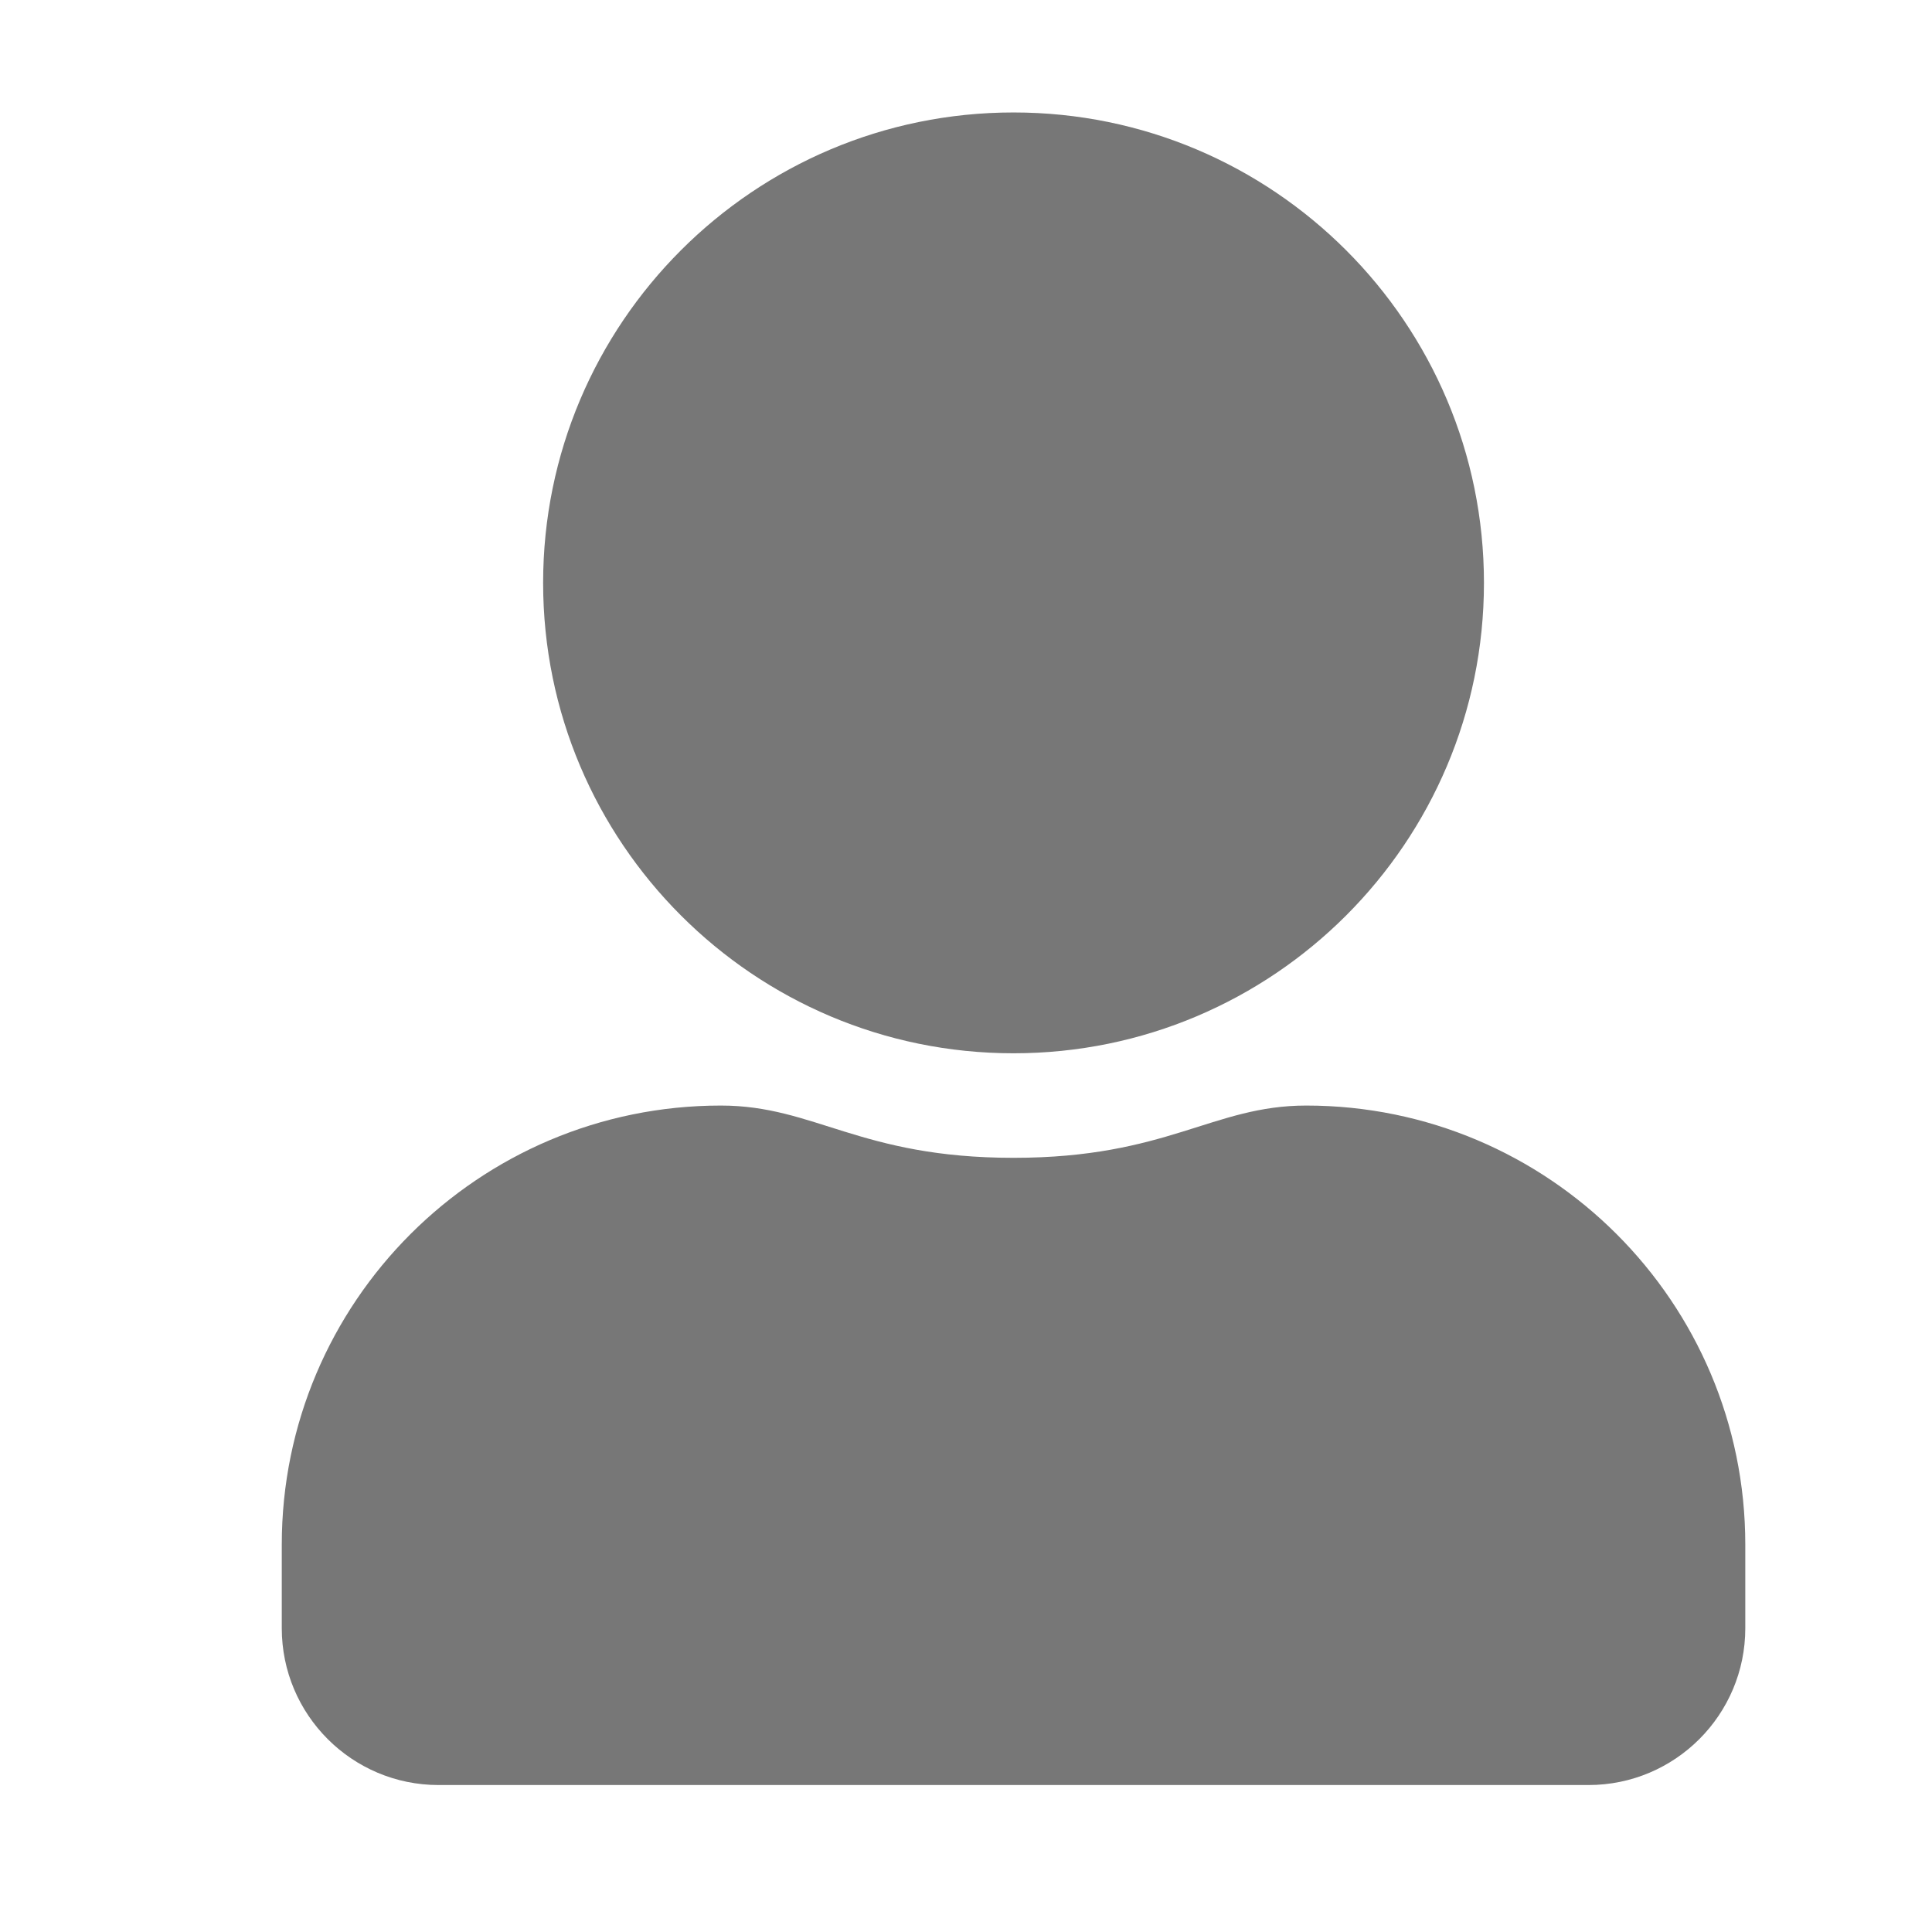
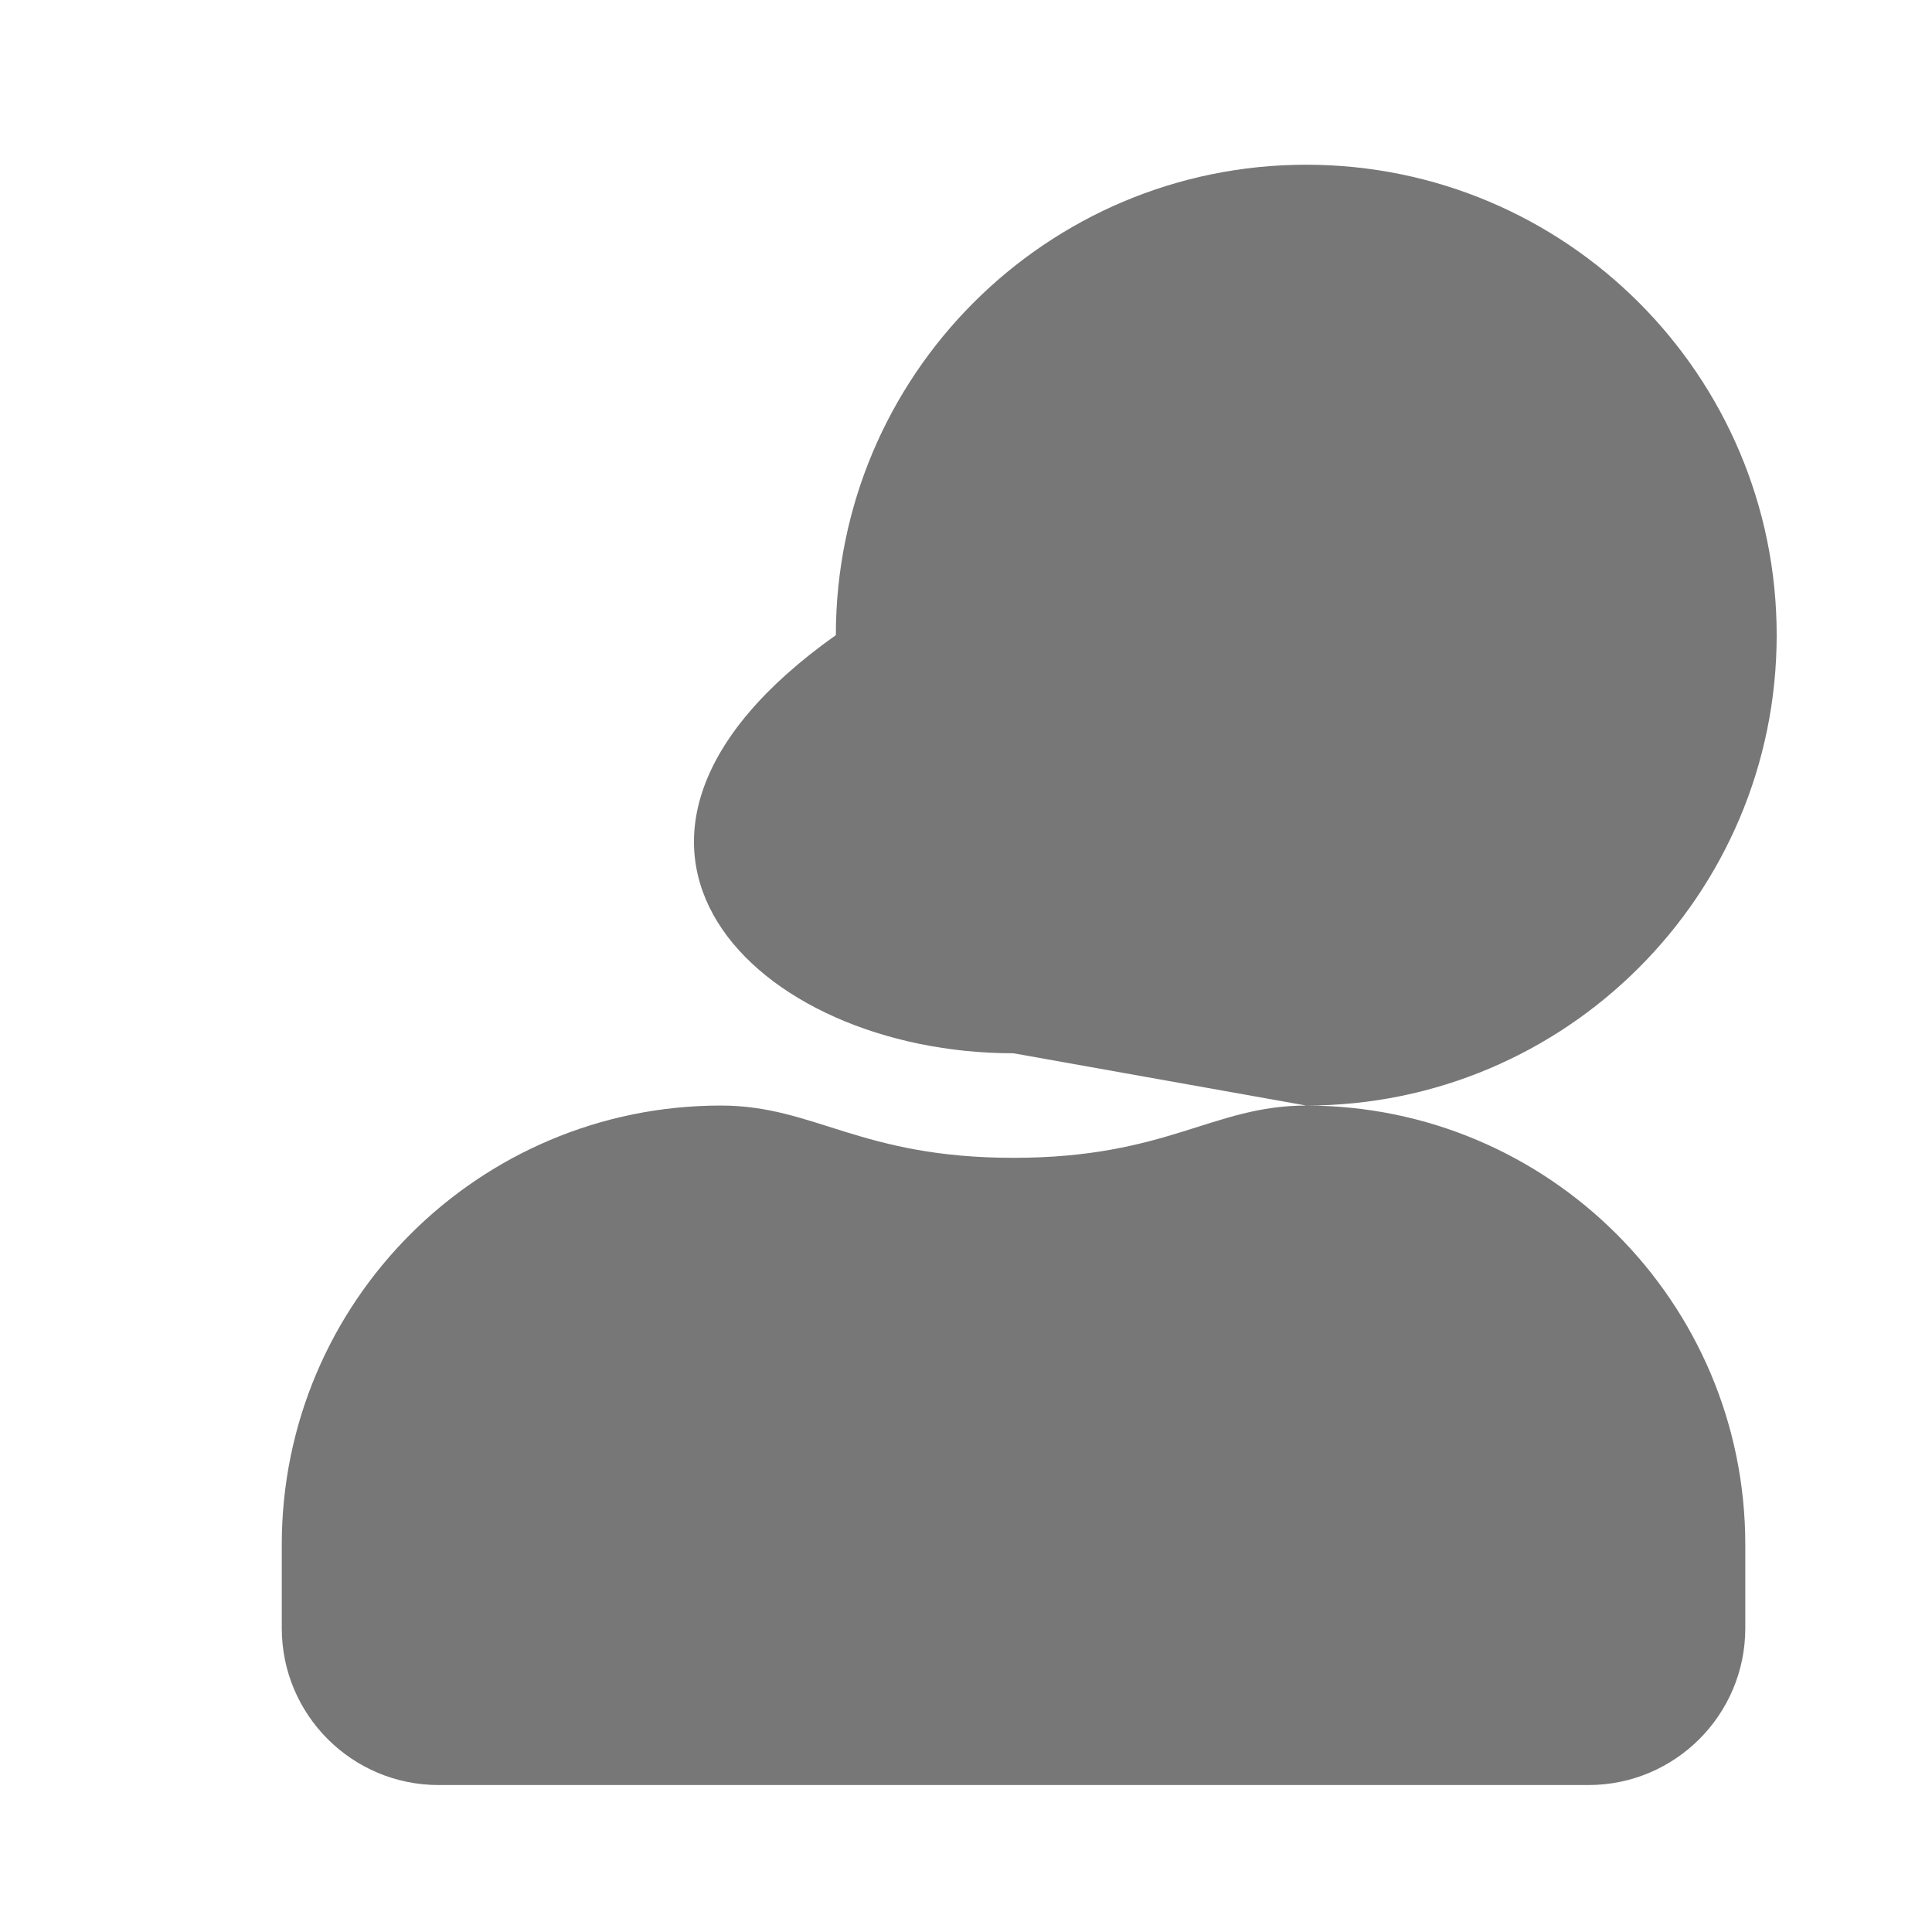
<svg xmlns="http://www.w3.org/2000/svg" version="1.1" id="Layer_1" x="0px" y="0px" width="150px" height="150px" viewBox="0 0 150 150" enable-background="new 0 0 150 150" xml:space="preserve">
-   <path fill="#777777" d="M101.418,85.835c-7.279,0-10.78,4.058-22.725,4.058c-11.947,0-15.422-4.058-22.727-4.058  c-18.821,0-34.089,15.269-34.089,34.088v6.492c0,6.722,5.453,12.175,12.174,12.175h89.279c6.722,0,12.174-5.453,12.174-12.175  v-6.492C135.506,101.105,120.236,85.835,101.418,85.835z M78.691,81.777c20.164,0,36.523-16.36,36.523-36.523  c0-20.164-16.359-36.523-36.523-36.523c-20.164,0-36.523,16.359-36.523,36.523C42.168,65.417,58.528,81.777,78.691,81.777z" />
+   <path fill="#777777" d="M101.418,85.835c-7.279,0-10.78,4.058-22.725,4.058c-11.947,0-15.422-4.058-22.727-4.058  c-18.821,0-34.089,15.269-34.089,34.088v6.492c0,6.722,5.453,12.175,12.174,12.175h89.279c6.722,0,12.174-5.453,12.174-12.175  v-6.492C135.506,101.105,120.236,85.835,101.418,85.835z c20.164,0,36.523-16.36,36.523-36.523  c0-20.164-16.359-36.523-36.523-36.523c-20.164,0-36.523,16.359-36.523,36.523C42.168,65.417,58.528,81.777,78.691,81.777z" />
</svg>